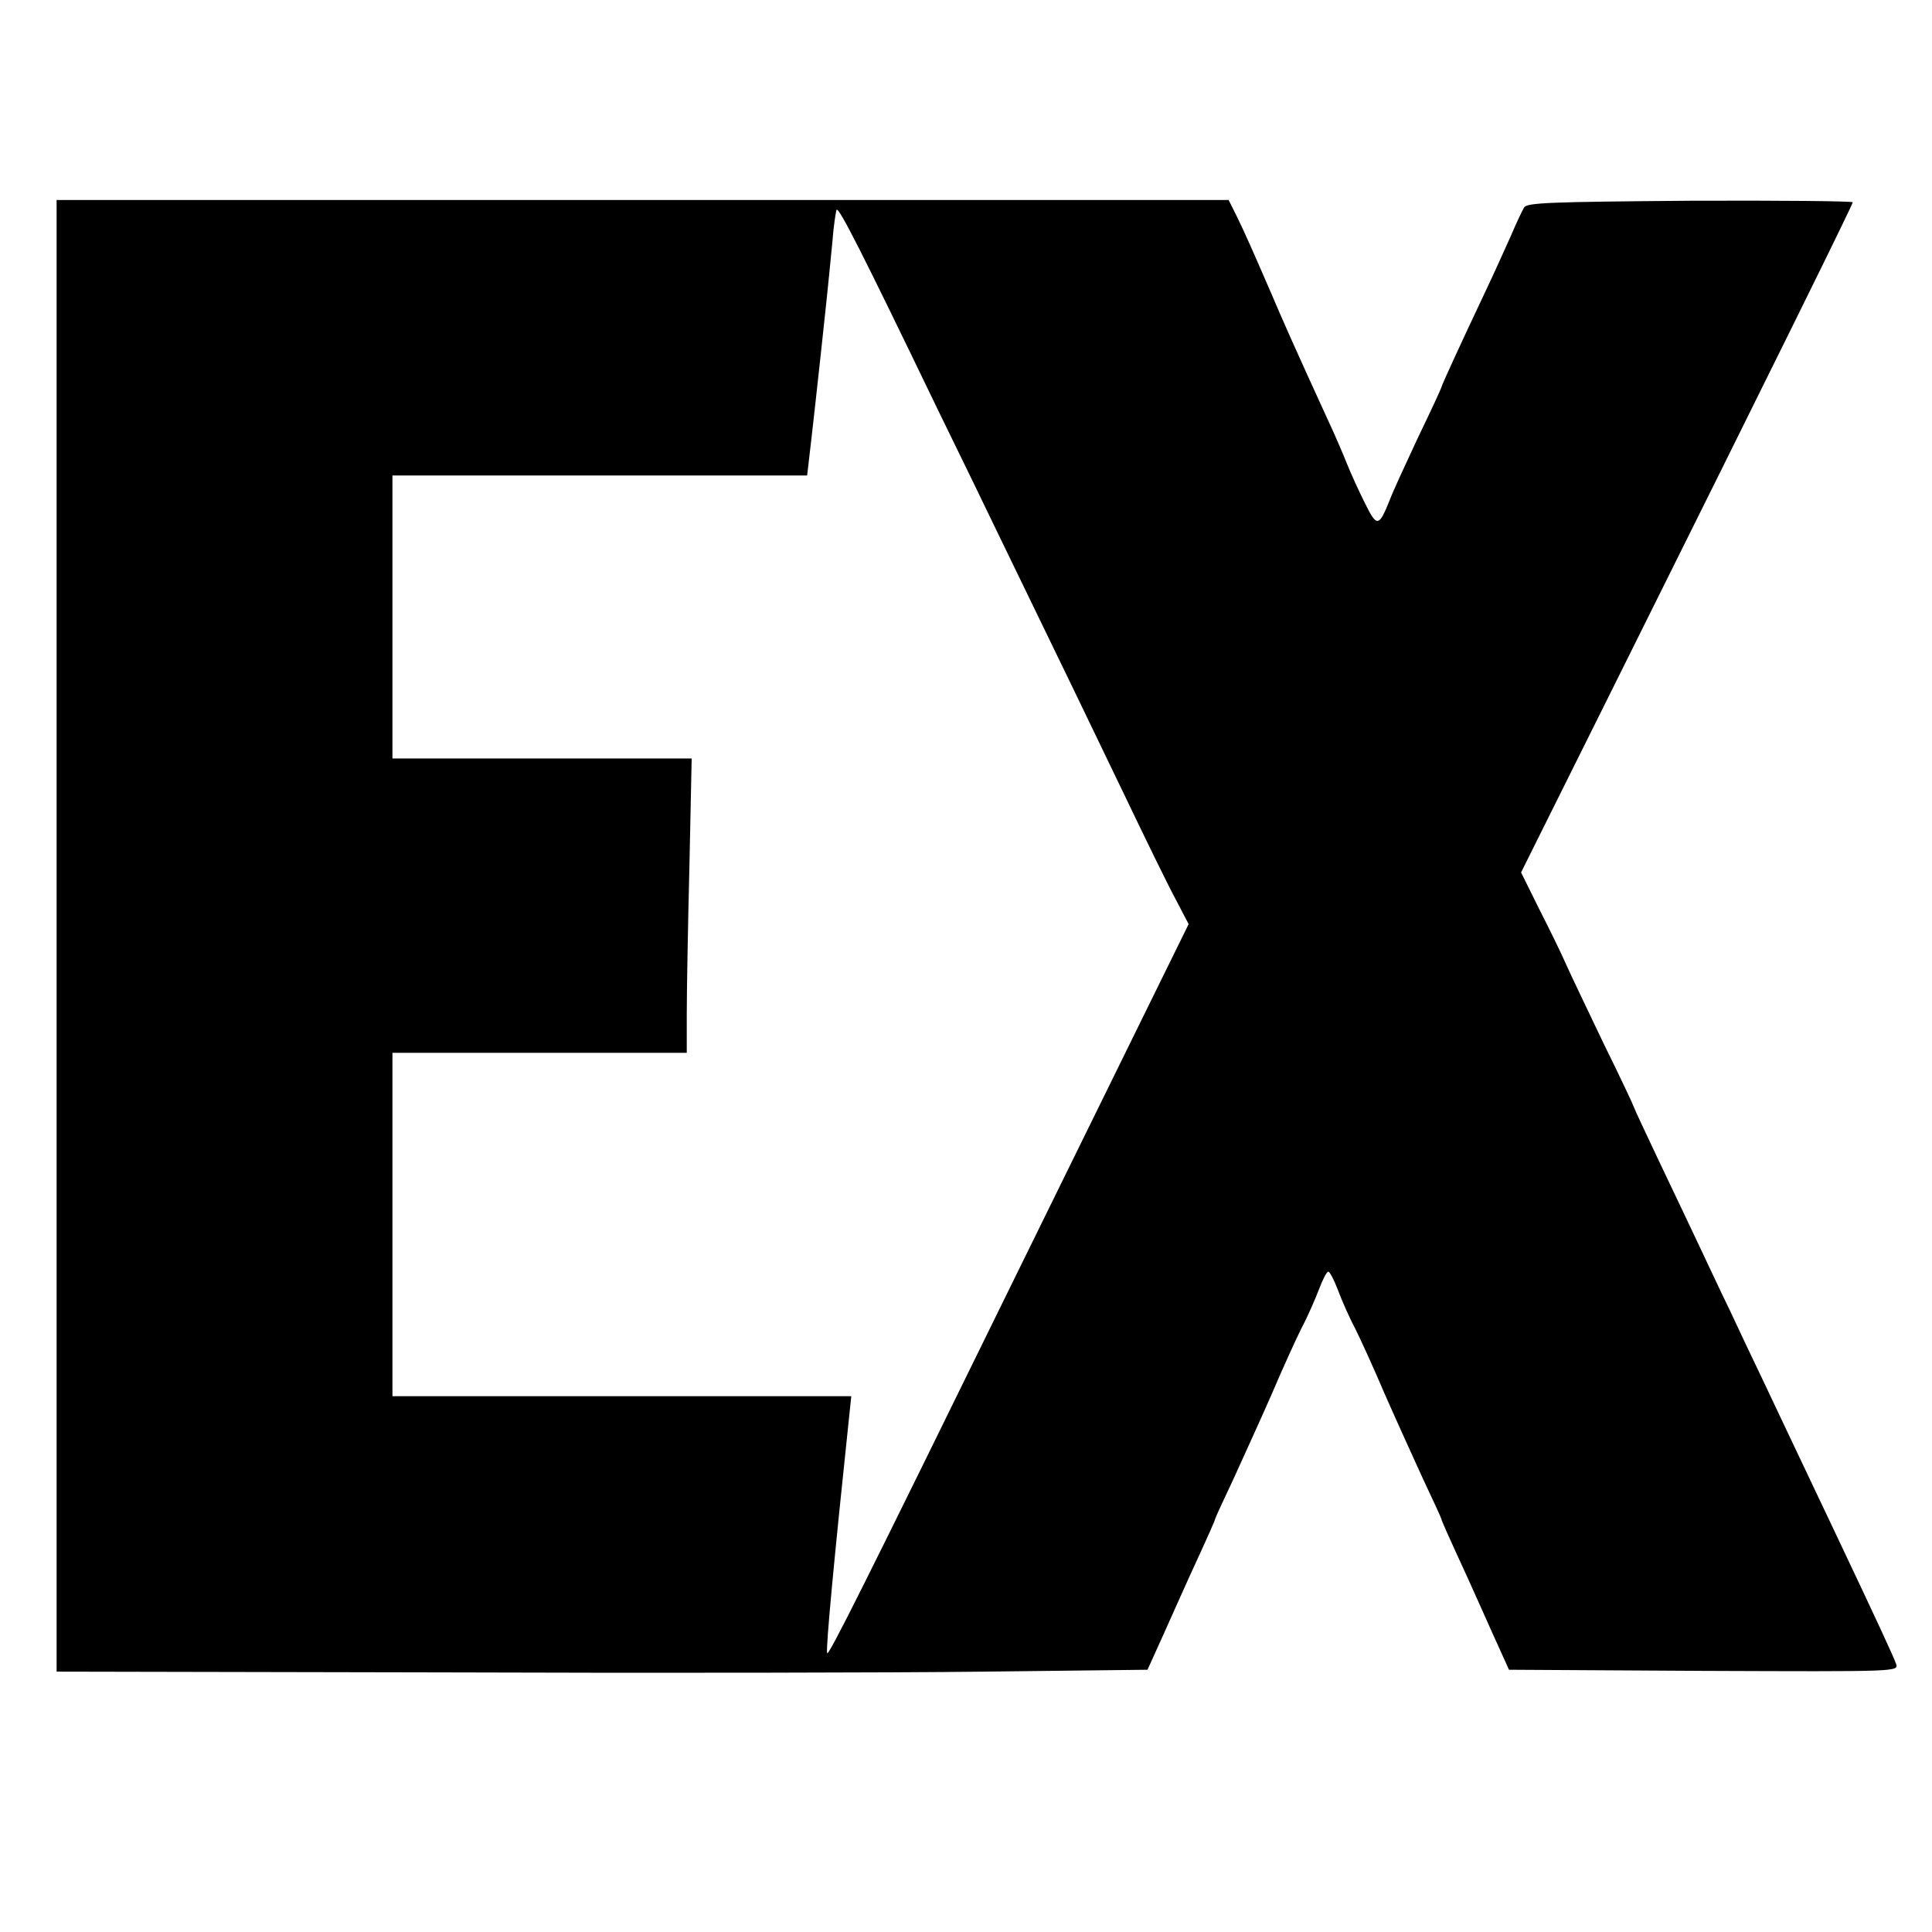
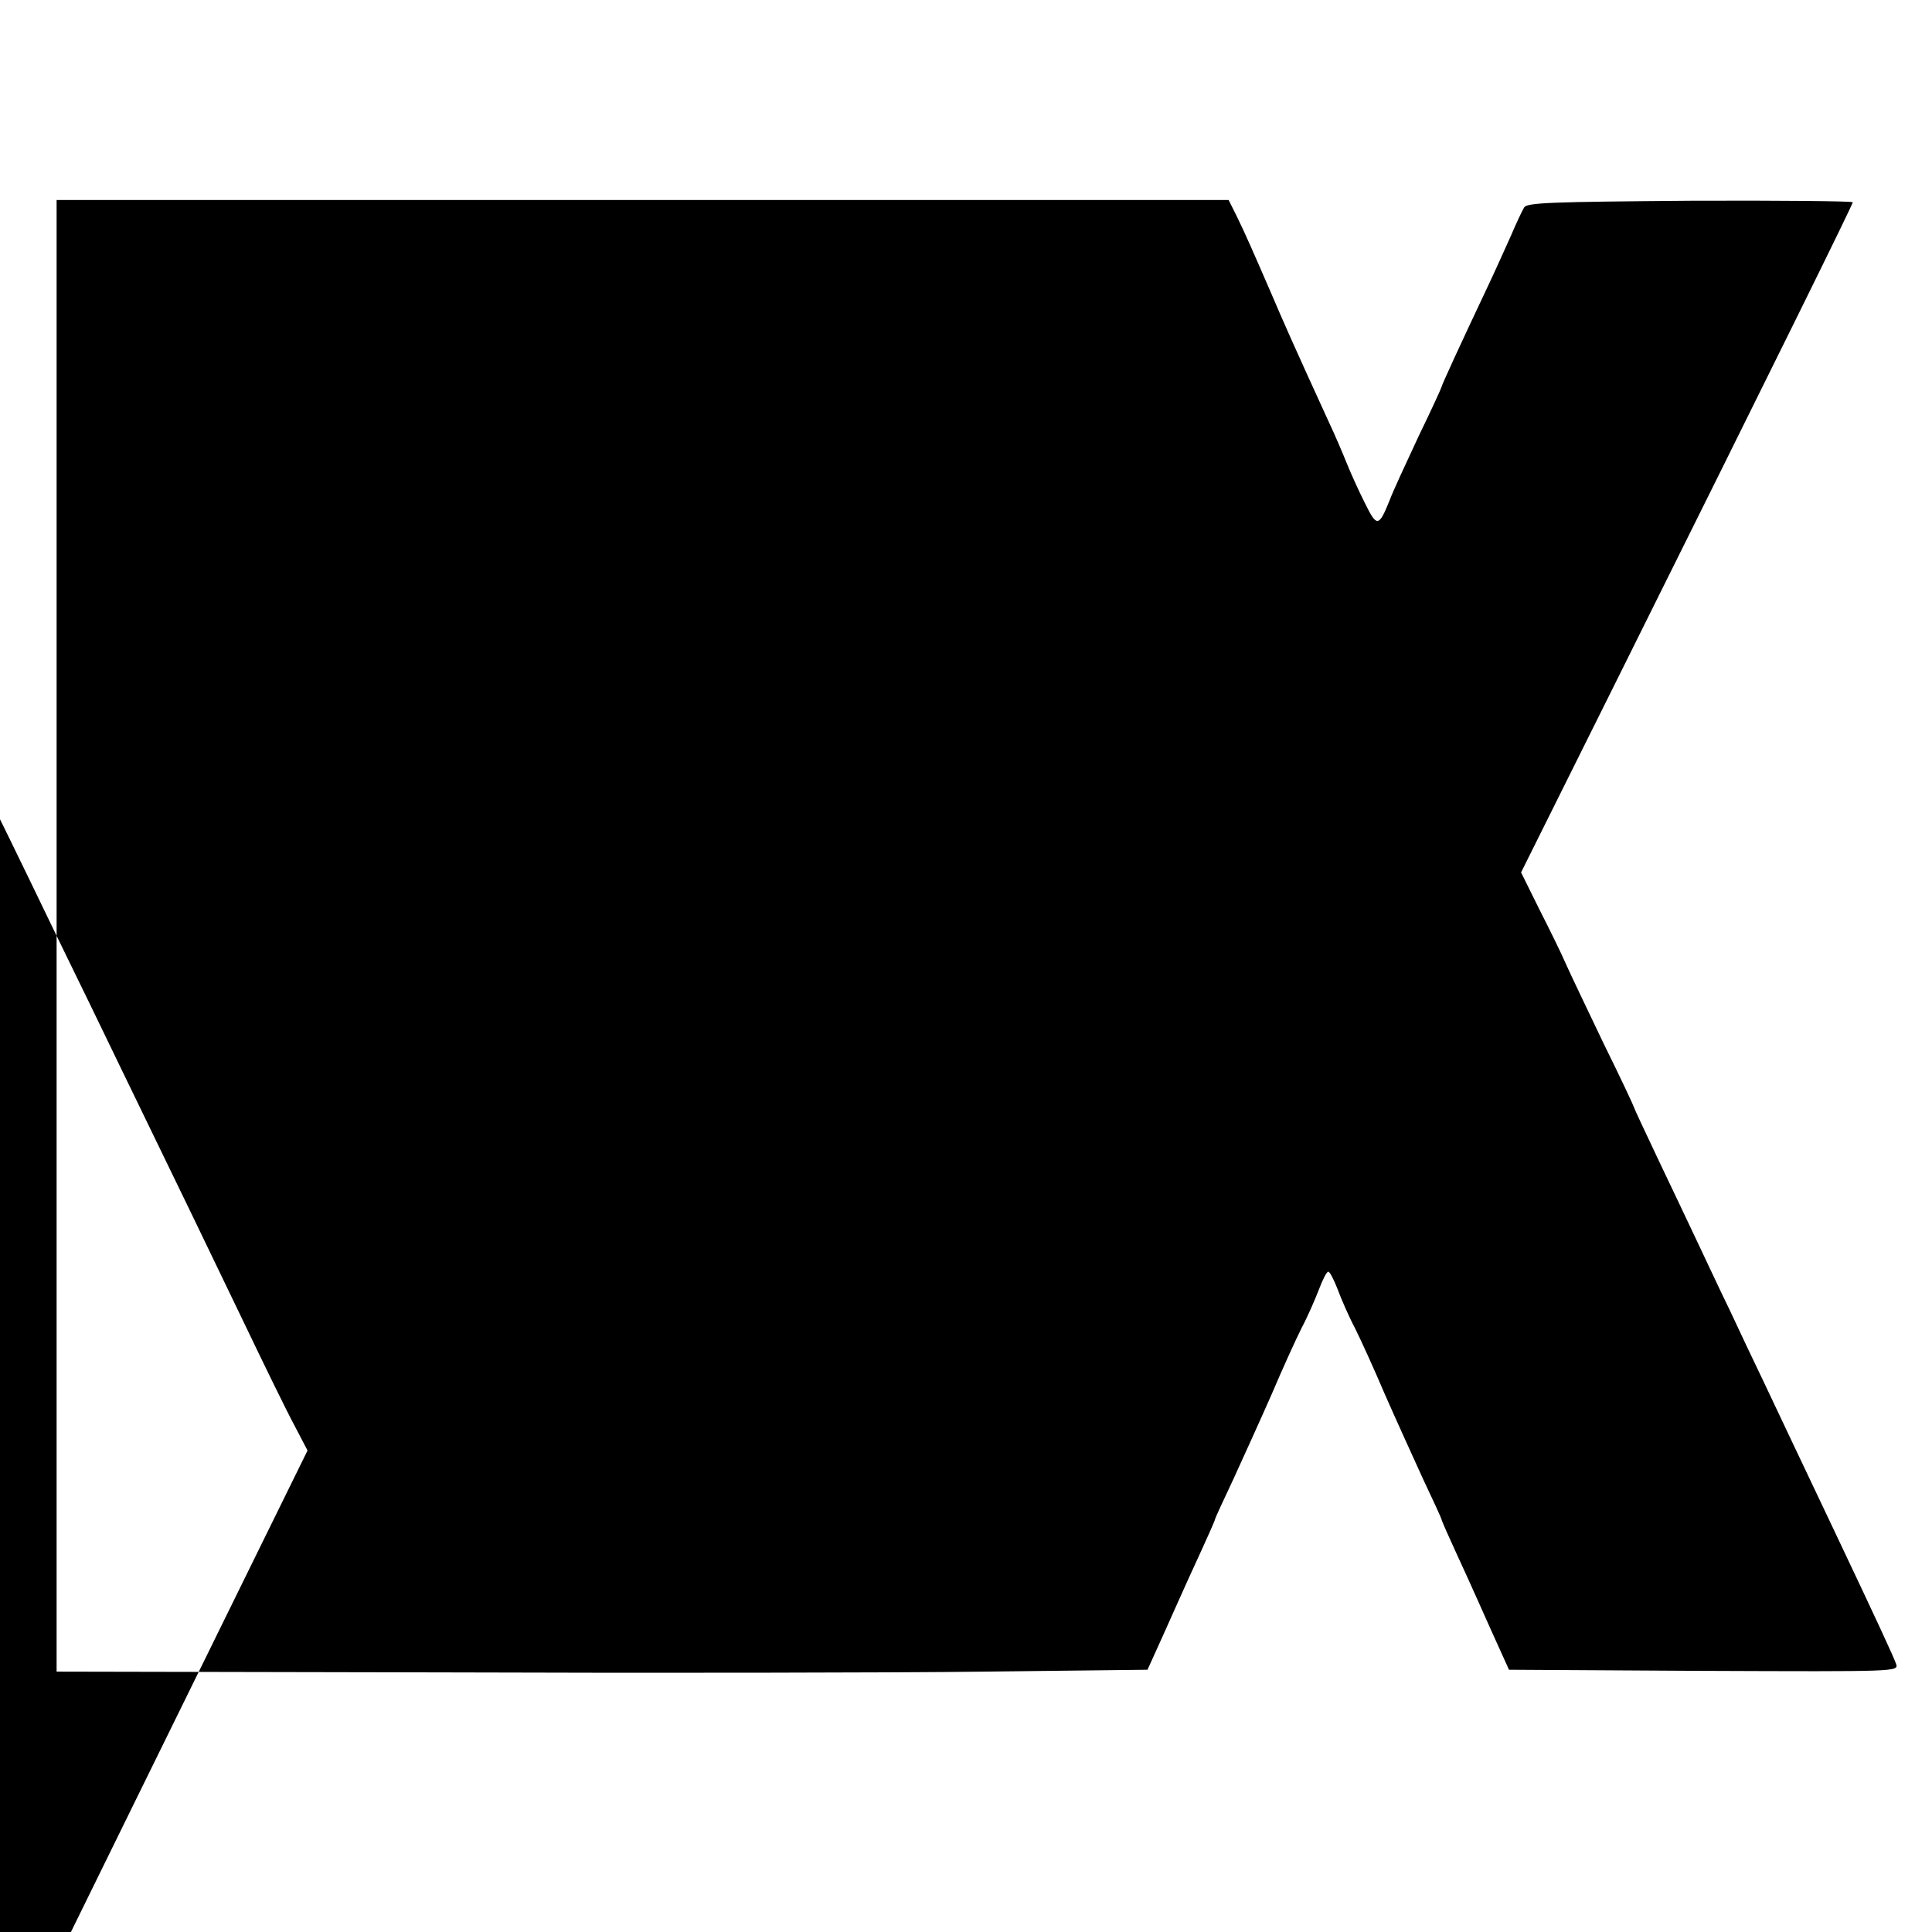
<svg xmlns="http://www.w3.org/2000/svg" version="1.0" width="512pt" height="512pt" viewBox="0 0 512 512" preserveAspectRatio="xMidYMid meet">
  <g transform="translate(0,512) scale(0.1,-0.1)" fill="#000000" stroke="none">
-     <path d="M150 2640 l0 -1950 1013 -2 c556 -2 1207 -1 1445 2 l433 5 43 95 c23 52 53 118 65 145 57 124 71 156 71 159 0 2 22 50 49 107 26 57 72 158 101 224 28 66 64 145 79 175 16 30 36 76 46 102 10 27 21 48 25 48 4 0 15 -21 25 -47 10 -27 30 -73 46 -103 15 -30 51 -109 79 -175 29 -66 75 -167 101 -224 27 -57 49 -105 49 -107 0 -3 14 -35 71 -159 12 -27 42 -93 65 -145 l43 -95 516 -3 c514 -2 516 -2 510 18 -6 18 -51 115 -160 345 -119 251 -152 320 -191 403 -24 50 -65 136 -90 190 -26 53 -63 133 -84 177 -21 44 -67 142 -104 219 -36 76 -66 140 -66 142 0 2 -35 77 -79 166 -43 90 -89 186 -101 213 -12 28 -44 93 -71 146 l-48 97 238 478 c451 906 641 1292 641 1298 0 3 -194 5 -431 4 -372 -3 -433 -5 -440 -18 -5 -8 -21 -42 -35 -75 -15 -33 -43 -96 -64 -140 -70 -148 -120 -257 -120 -261 0 -2 -27 -61 -61 -131 -33 -71 -68 -146 -76 -168 -29 -72 -34 -73 -66 -8 -16 32 -37 78 -47 103 -10 25 -32 77 -50 115 -93 203 -121 267 -150 335 -49 113 -70 161 -93 208 l-21 42 -1553 0 -1553 0 0 -1950z m2335 1395 c54 -110 130 -267 170 -350 164 -338 228 -470 324 -670 55 -115 116 -240 136 -277 l35 -67 -149 -303 c-82 -167 -224 -456 -316 -643 -396 -808 -490 -996 -493 -986 -4 12 20 264 57 614 l7 67 -608 0 -608 0 0 455 0 455 390 0 390 0 0 103 c0 56 3 231 7 390 l6 287 -396 0 -397 0 0 375 0 375 549 0 550 0 5 43 c5 40 26 228 46 417 5 47 12 119 16 160 3 41 9 79 11 84 6 8 67 -112 268 -529z" />
+     <path d="M150 2640 l0 -1950 1013 -2 c556 -2 1207 -1 1445 2 l433 5 43 95 c23 52 53 118 65 145 57 124 71 156 71 159 0 2 22 50 49 107 26 57 72 158 101 224 28 66 64 145 79 175 16 30 36 76 46 102 10 27 21 48 25 48 4 0 15 -21 25 -47 10 -27 30 -73 46 -103 15 -30 51 -109 79 -175 29 -66 75 -167 101 -224 27 -57 49 -105 49 -107 0 -3 14 -35 71 -159 12 -27 42 -93 65 -145 l43 -95 516 -3 c514 -2 516 -2 510 18 -6 18 -51 115 -160 345 -119 251 -152 320 -191 403 -24 50 -65 136 -90 190 -26 53 -63 133 -84 177 -21 44 -67 142 -104 219 -36 76 -66 140 -66 142 0 2 -35 77 -79 166 -43 90 -89 186 -101 213 -12 28 -44 93 -71 146 l-48 97 238 478 c451 906 641 1292 641 1298 0 3 -194 5 -431 4 -372 -3 -433 -5 -440 -18 -5 -8 -21 -42 -35 -75 -15 -33 -43 -96 -64 -140 -70 -148 -120 -257 -120 -261 0 -2 -27 -61 -61 -131 -33 -71 -68 -146 -76 -168 -29 -72 -34 -73 -66 -8 -16 32 -37 78 -47 103 -10 25 -32 77 -50 115 -93 203 -121 267 -150 335 -49 113 -70 161 -93 208 l-21 42 -1553 0 -1553 0 0 -1950z c54 -110 130 -267 170 -350 164 -338 228 -470 324 -670 55 -115 116 -240 136 -277 l35 -67 -149 -303 c-82 -167 -224 -456 -316 -643 -396 -808 -490 -996 -493 -986 -4 12 20 264 57 614 l7 67 -608 0 -608 0 0 455 0 455 390 0 390 0 0 103 c0 56 3 231 7 390 l6 287 -396 0 -397 0 0 375 0 375 549 0 550 0 5 43 c5 40 26 228 46 417 5 47 12 119 16 160 3 41 9 79 11 84 6 8 67 -112 268 -529z" />
  </g>
</svg>